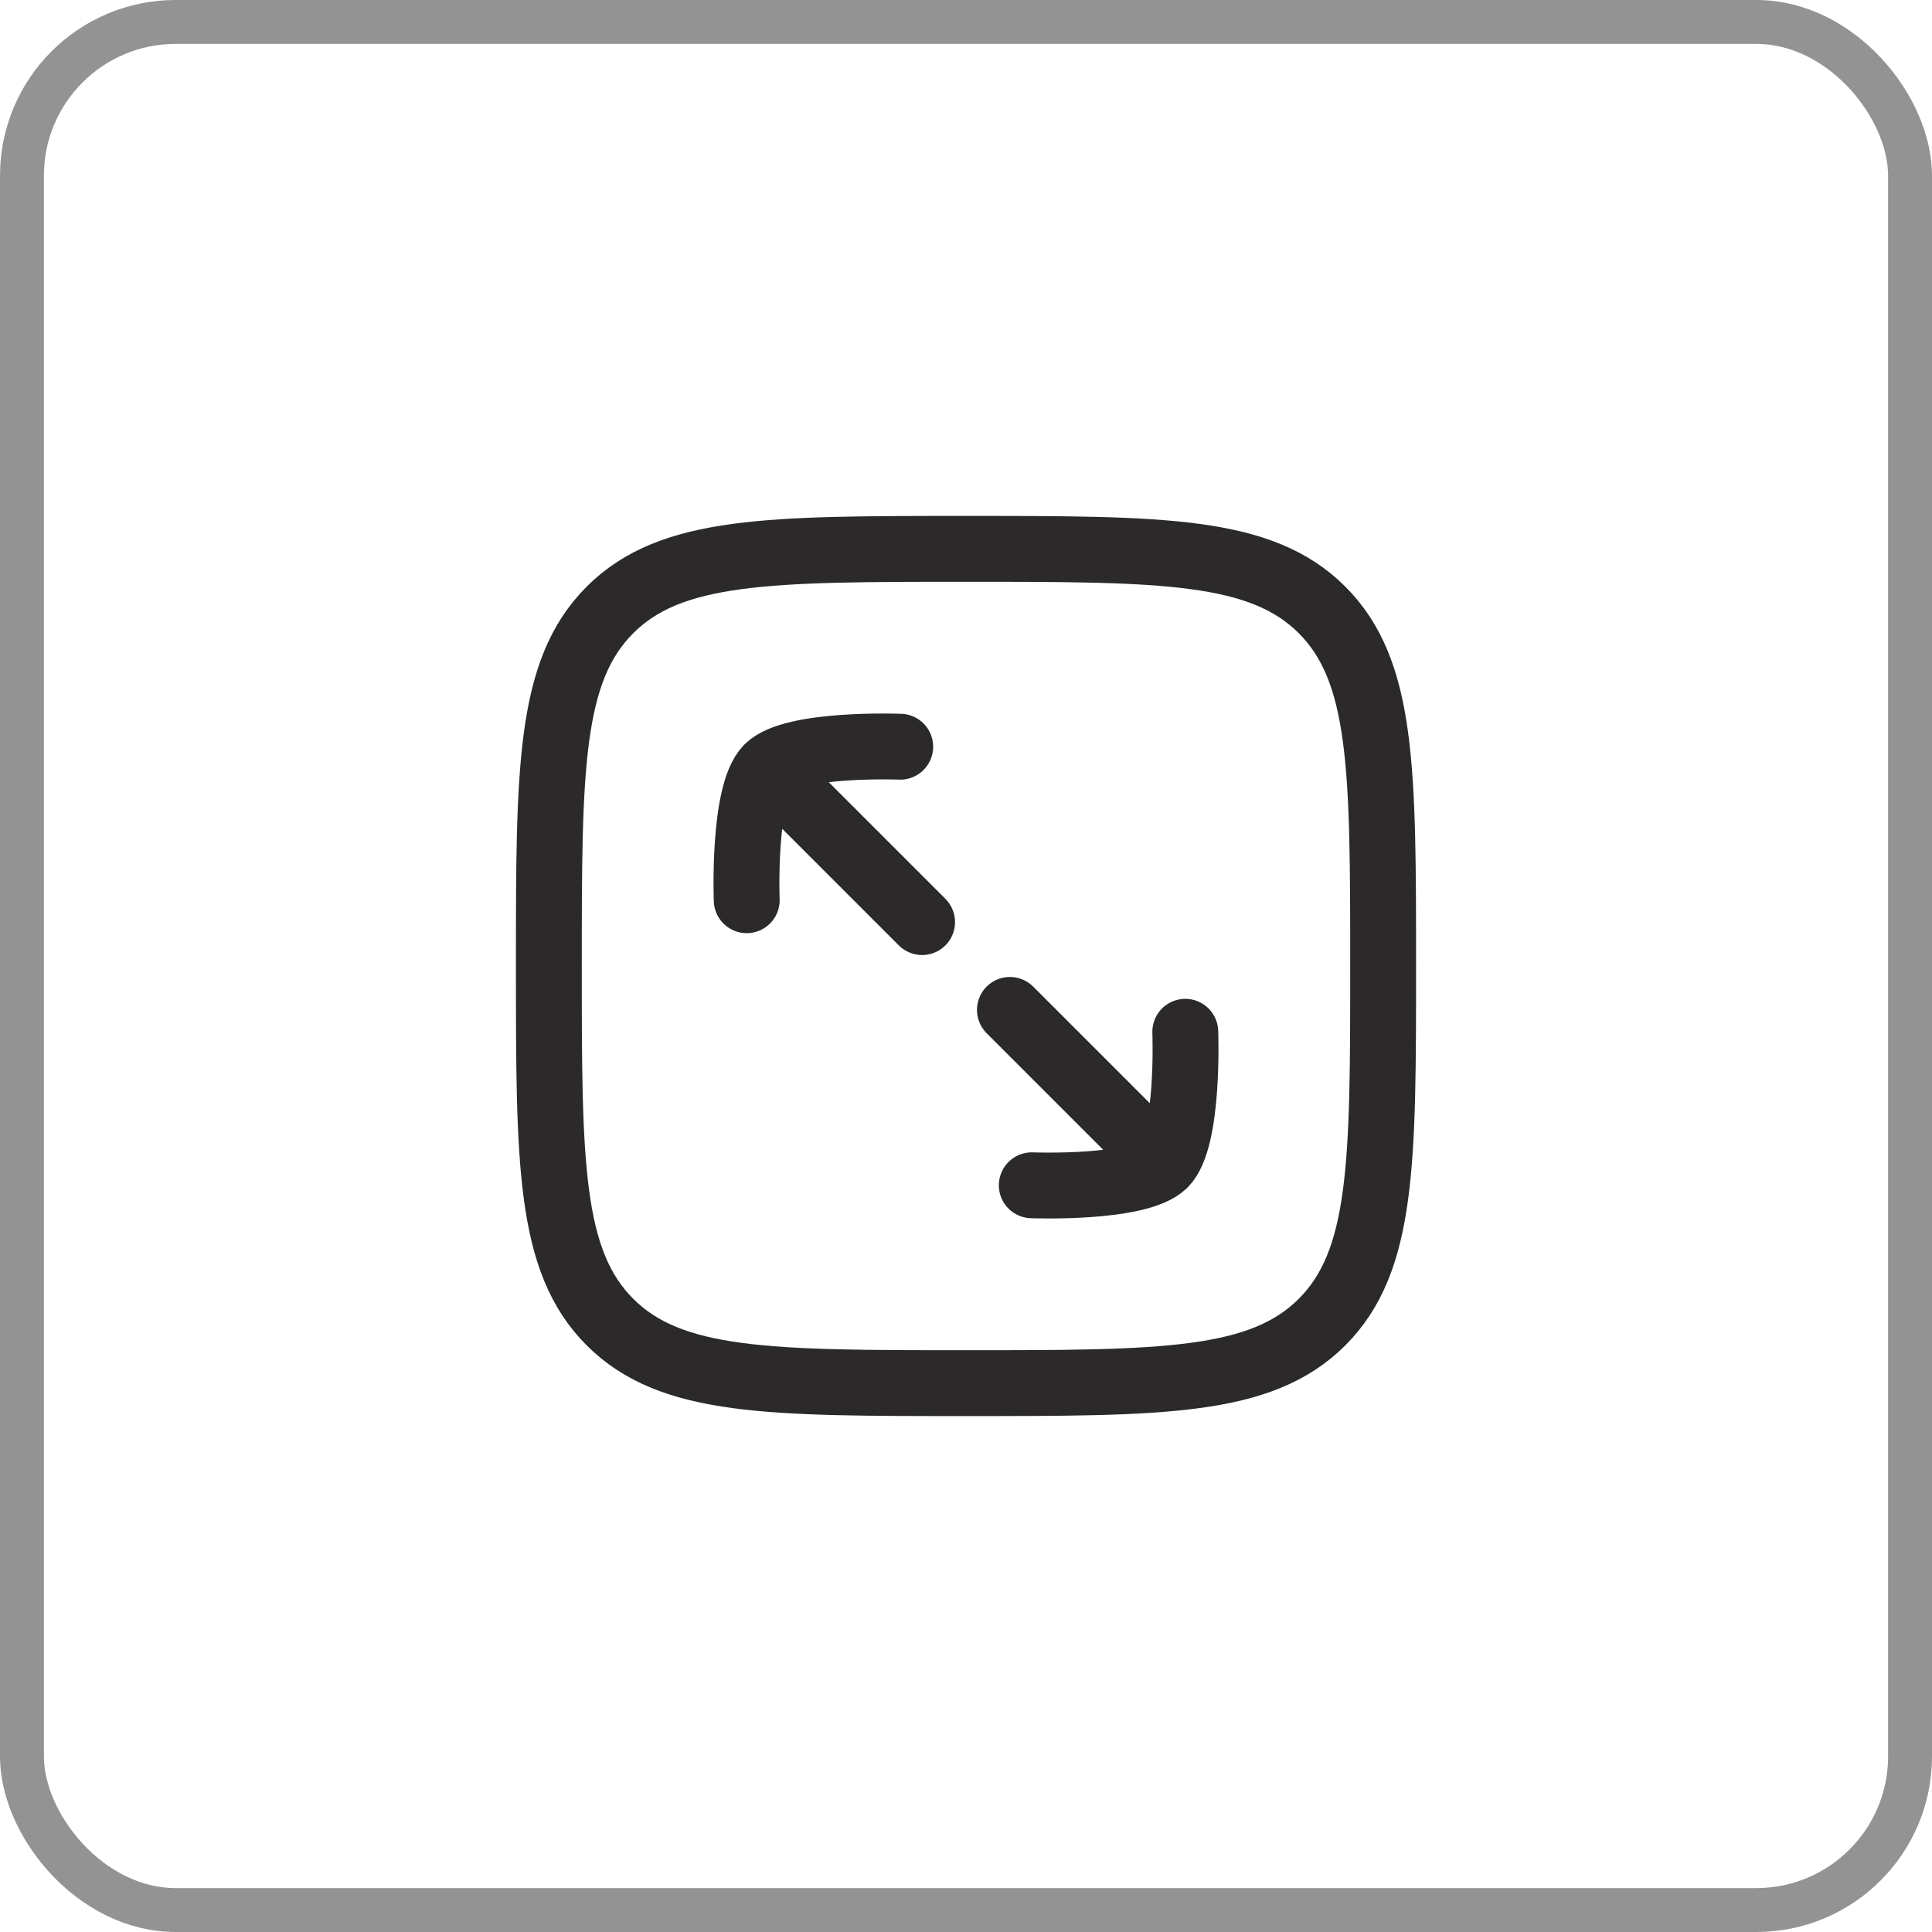
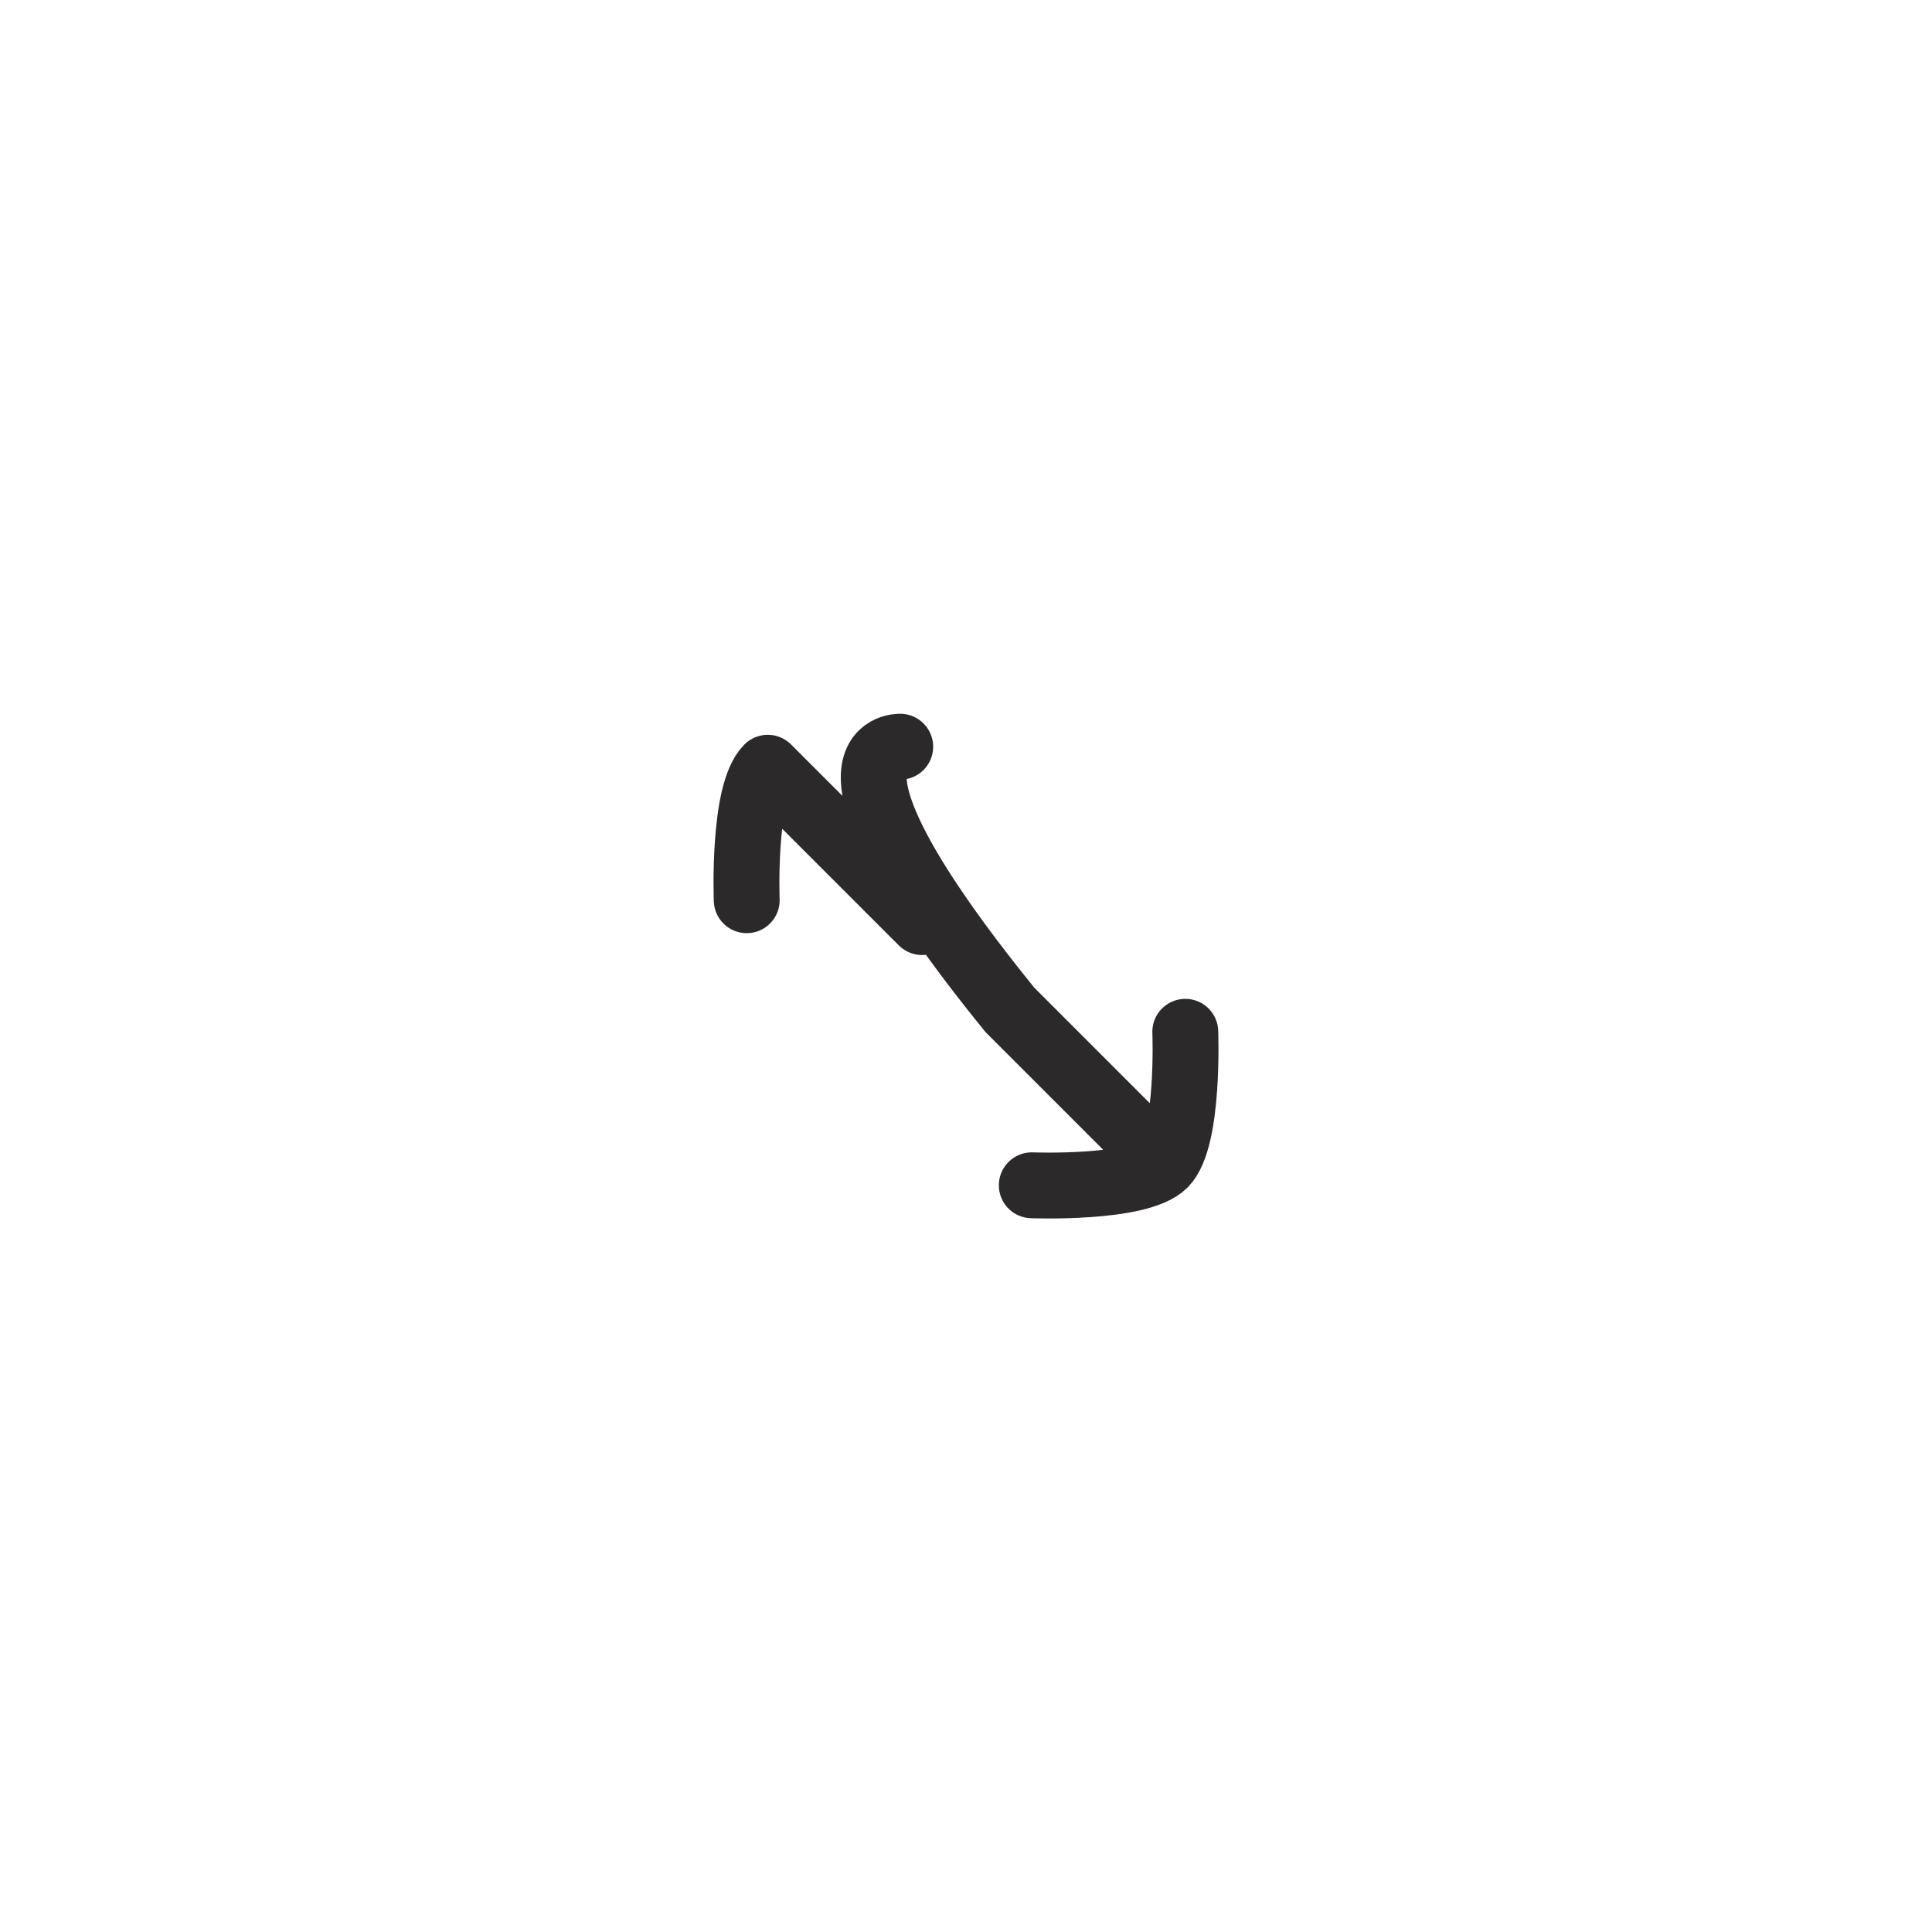
<svg xmlns="http://www.w3.org/2000/svg" width="44" height="44" viewBox="0 0 44 44" fill="none">
-   <rect opacity="0.5" x="0.5" y="0.5" width="43" height="43" rx="3.5" stroke="#2B292A" />
-   <path d="M26.515 26.515C27.09 25.94 26.994 23.498 26.994 23.498M26.515 26.515C25.94 27.09 23.498 26.994 23.498 26.994M26.515 26.515L23 23M17.485 17.485C18.06 16.91 20.502 17.006 20.502 17.006M17.485 17.485C16.91 18.06 17.006 20.502 17.006 20.502M17.485 17.485L21 21" stroke="#2B292A" stroke-width="1.5" stroke-linecap="round" stroke-linejoin="round" />
-   <path d="M12.5 22C12.5 17.522 12.5 15.283 13.891 13.891C15.283 12.5 17.522 12.5 22 12.5C26.478 12.5 28.718 12.5 30.109 13.891C31.5 15.283 31.5 17.522 31.5 22C31.5 26.478 31.5 28.718 30.109 30.109C28.718 31.5 26.478 31.5 22 31.5C17.522 31.5 15.283 31.5 13.891 30.109C12.5 28.718 12.5 26.478 12.5 22Z" stroke="#2B292A" stroke-width="1.5" />
+   <path d="M26.515 26.515C27.09 25.94 26.994 23.498 26.994 23.498M26.515 26.515C25.94 27.09 23.498 26.994 23.498 26.994M26.515 26.515L23 23C18.06 16.91 20.502 17.006 20.502 17.006M17.485 17.485C16.91 18.06 17.006 20.502 17.006 20.502M17.485 17.485L21 21" stroke="#2B292A" stroke-width="1.5" stroke-linecap="round" stroke-linejoin="round" />
</svg>